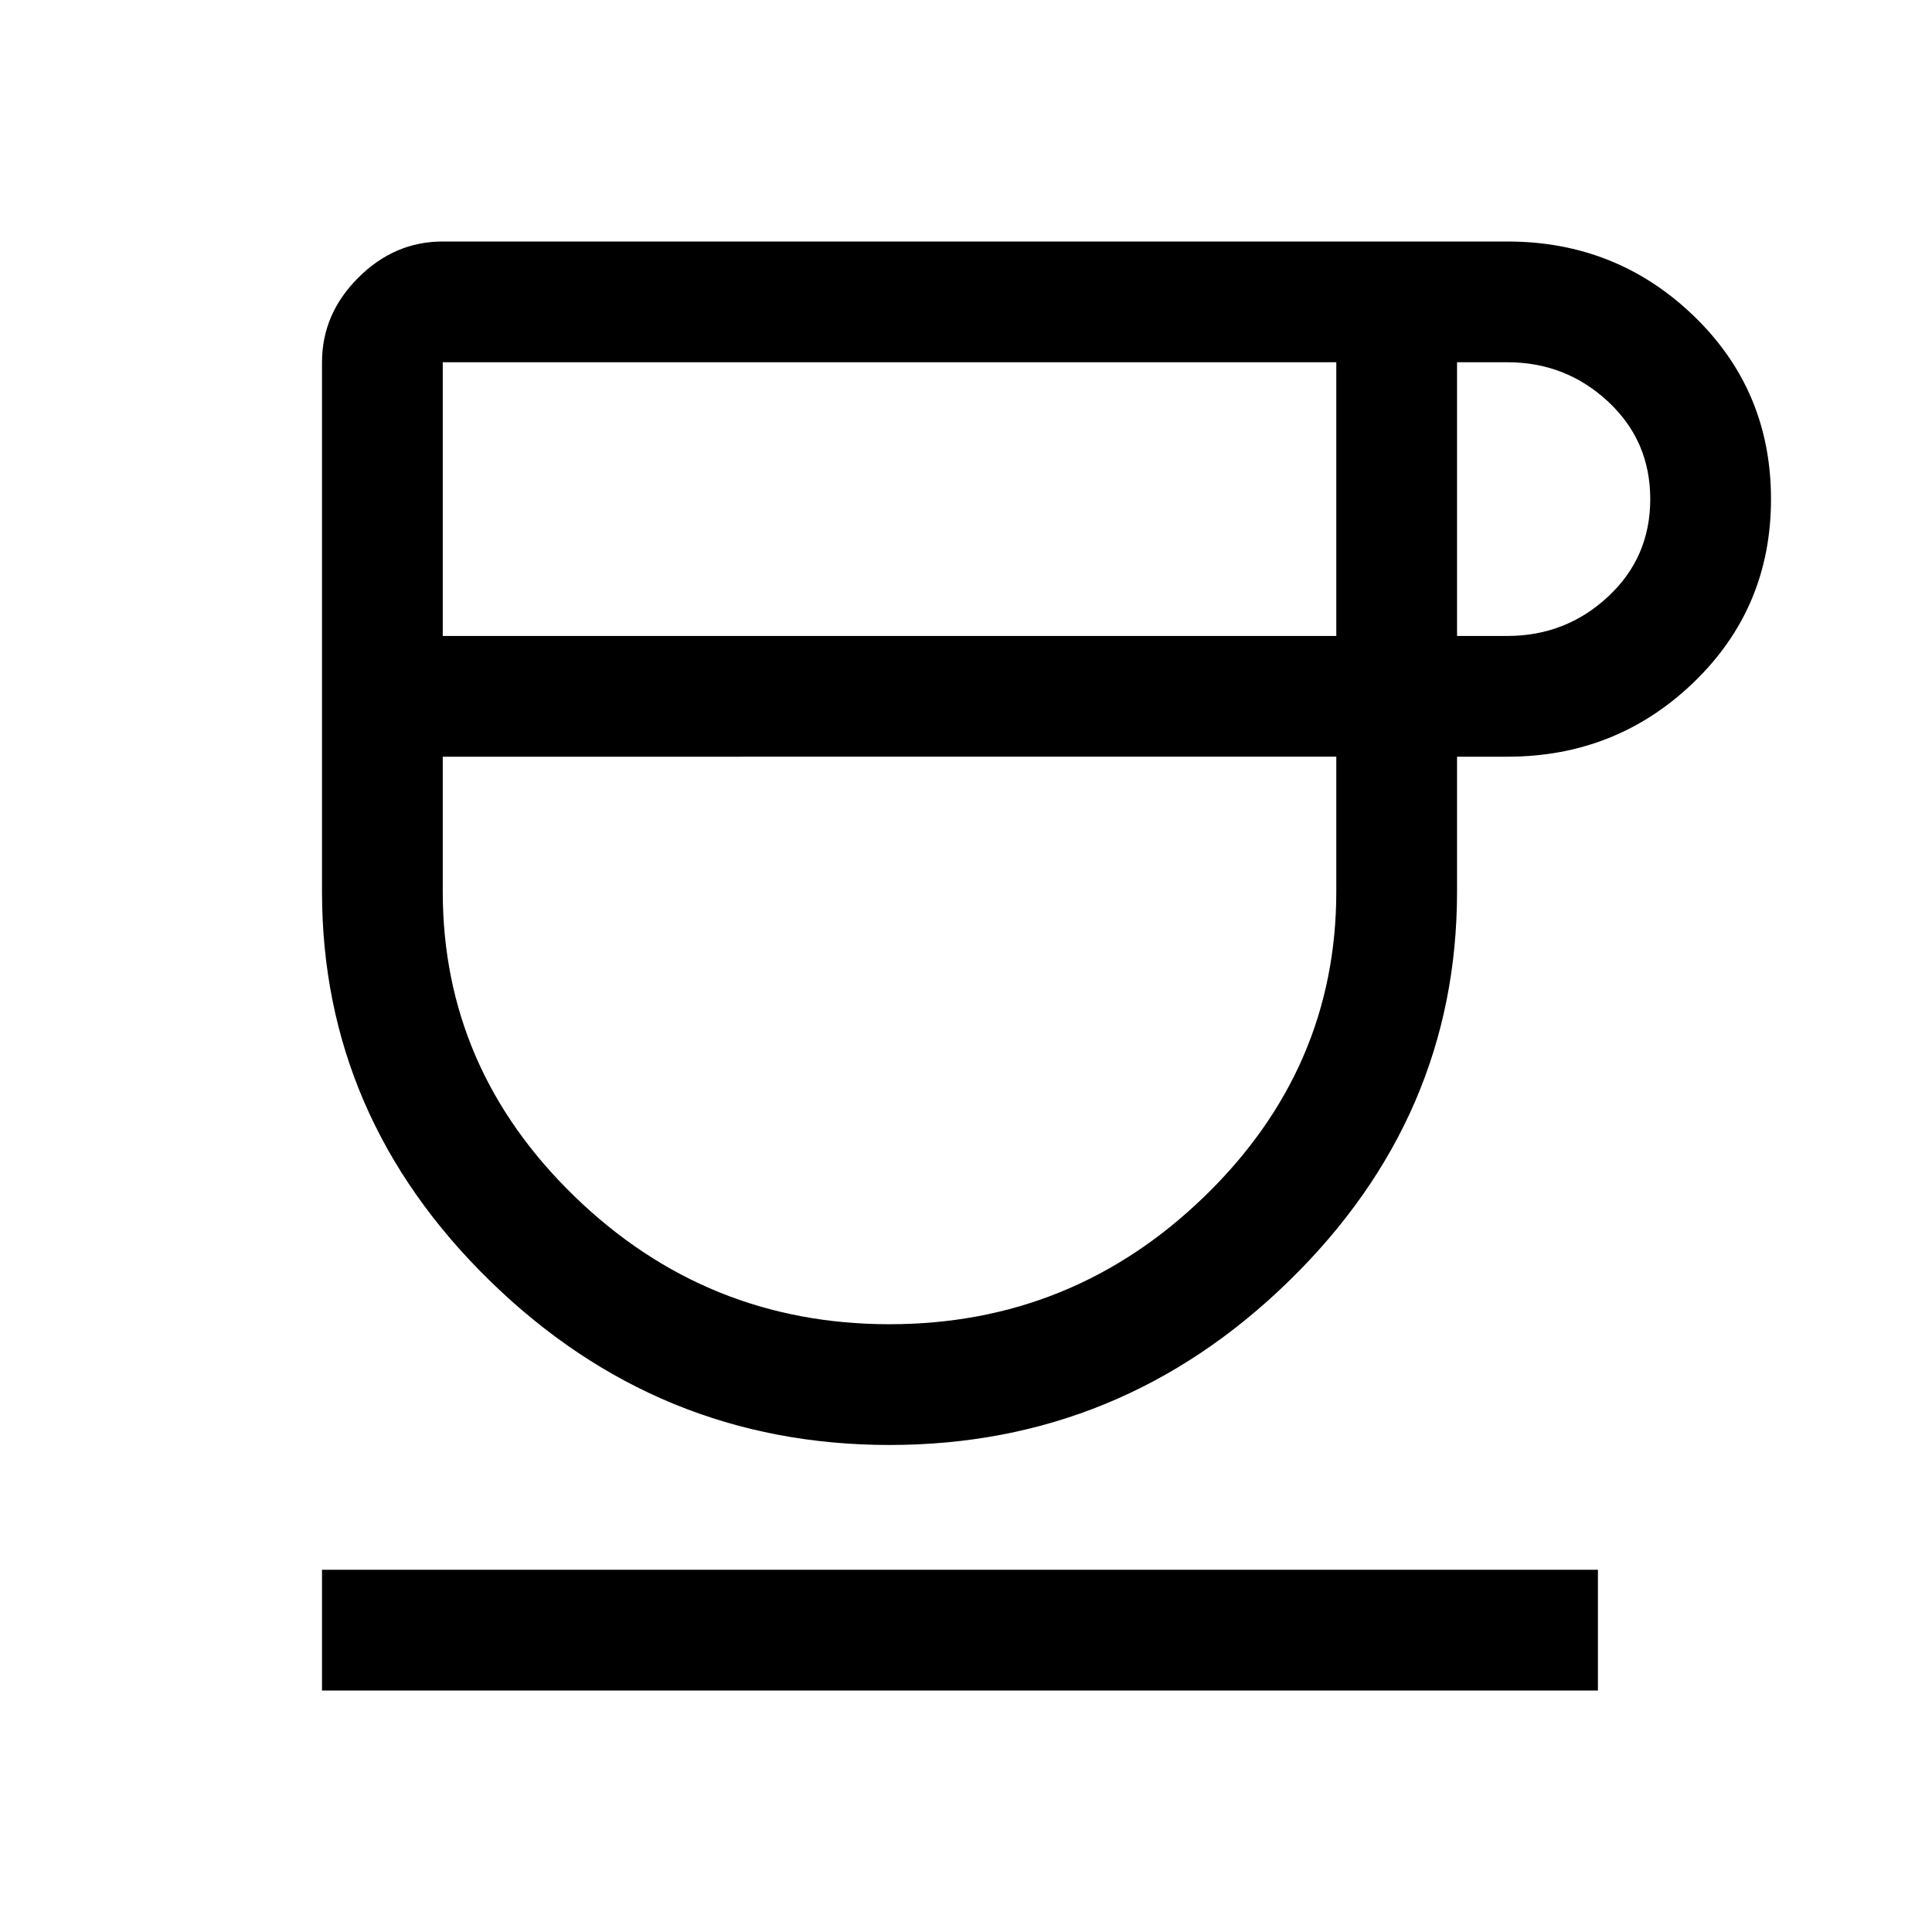
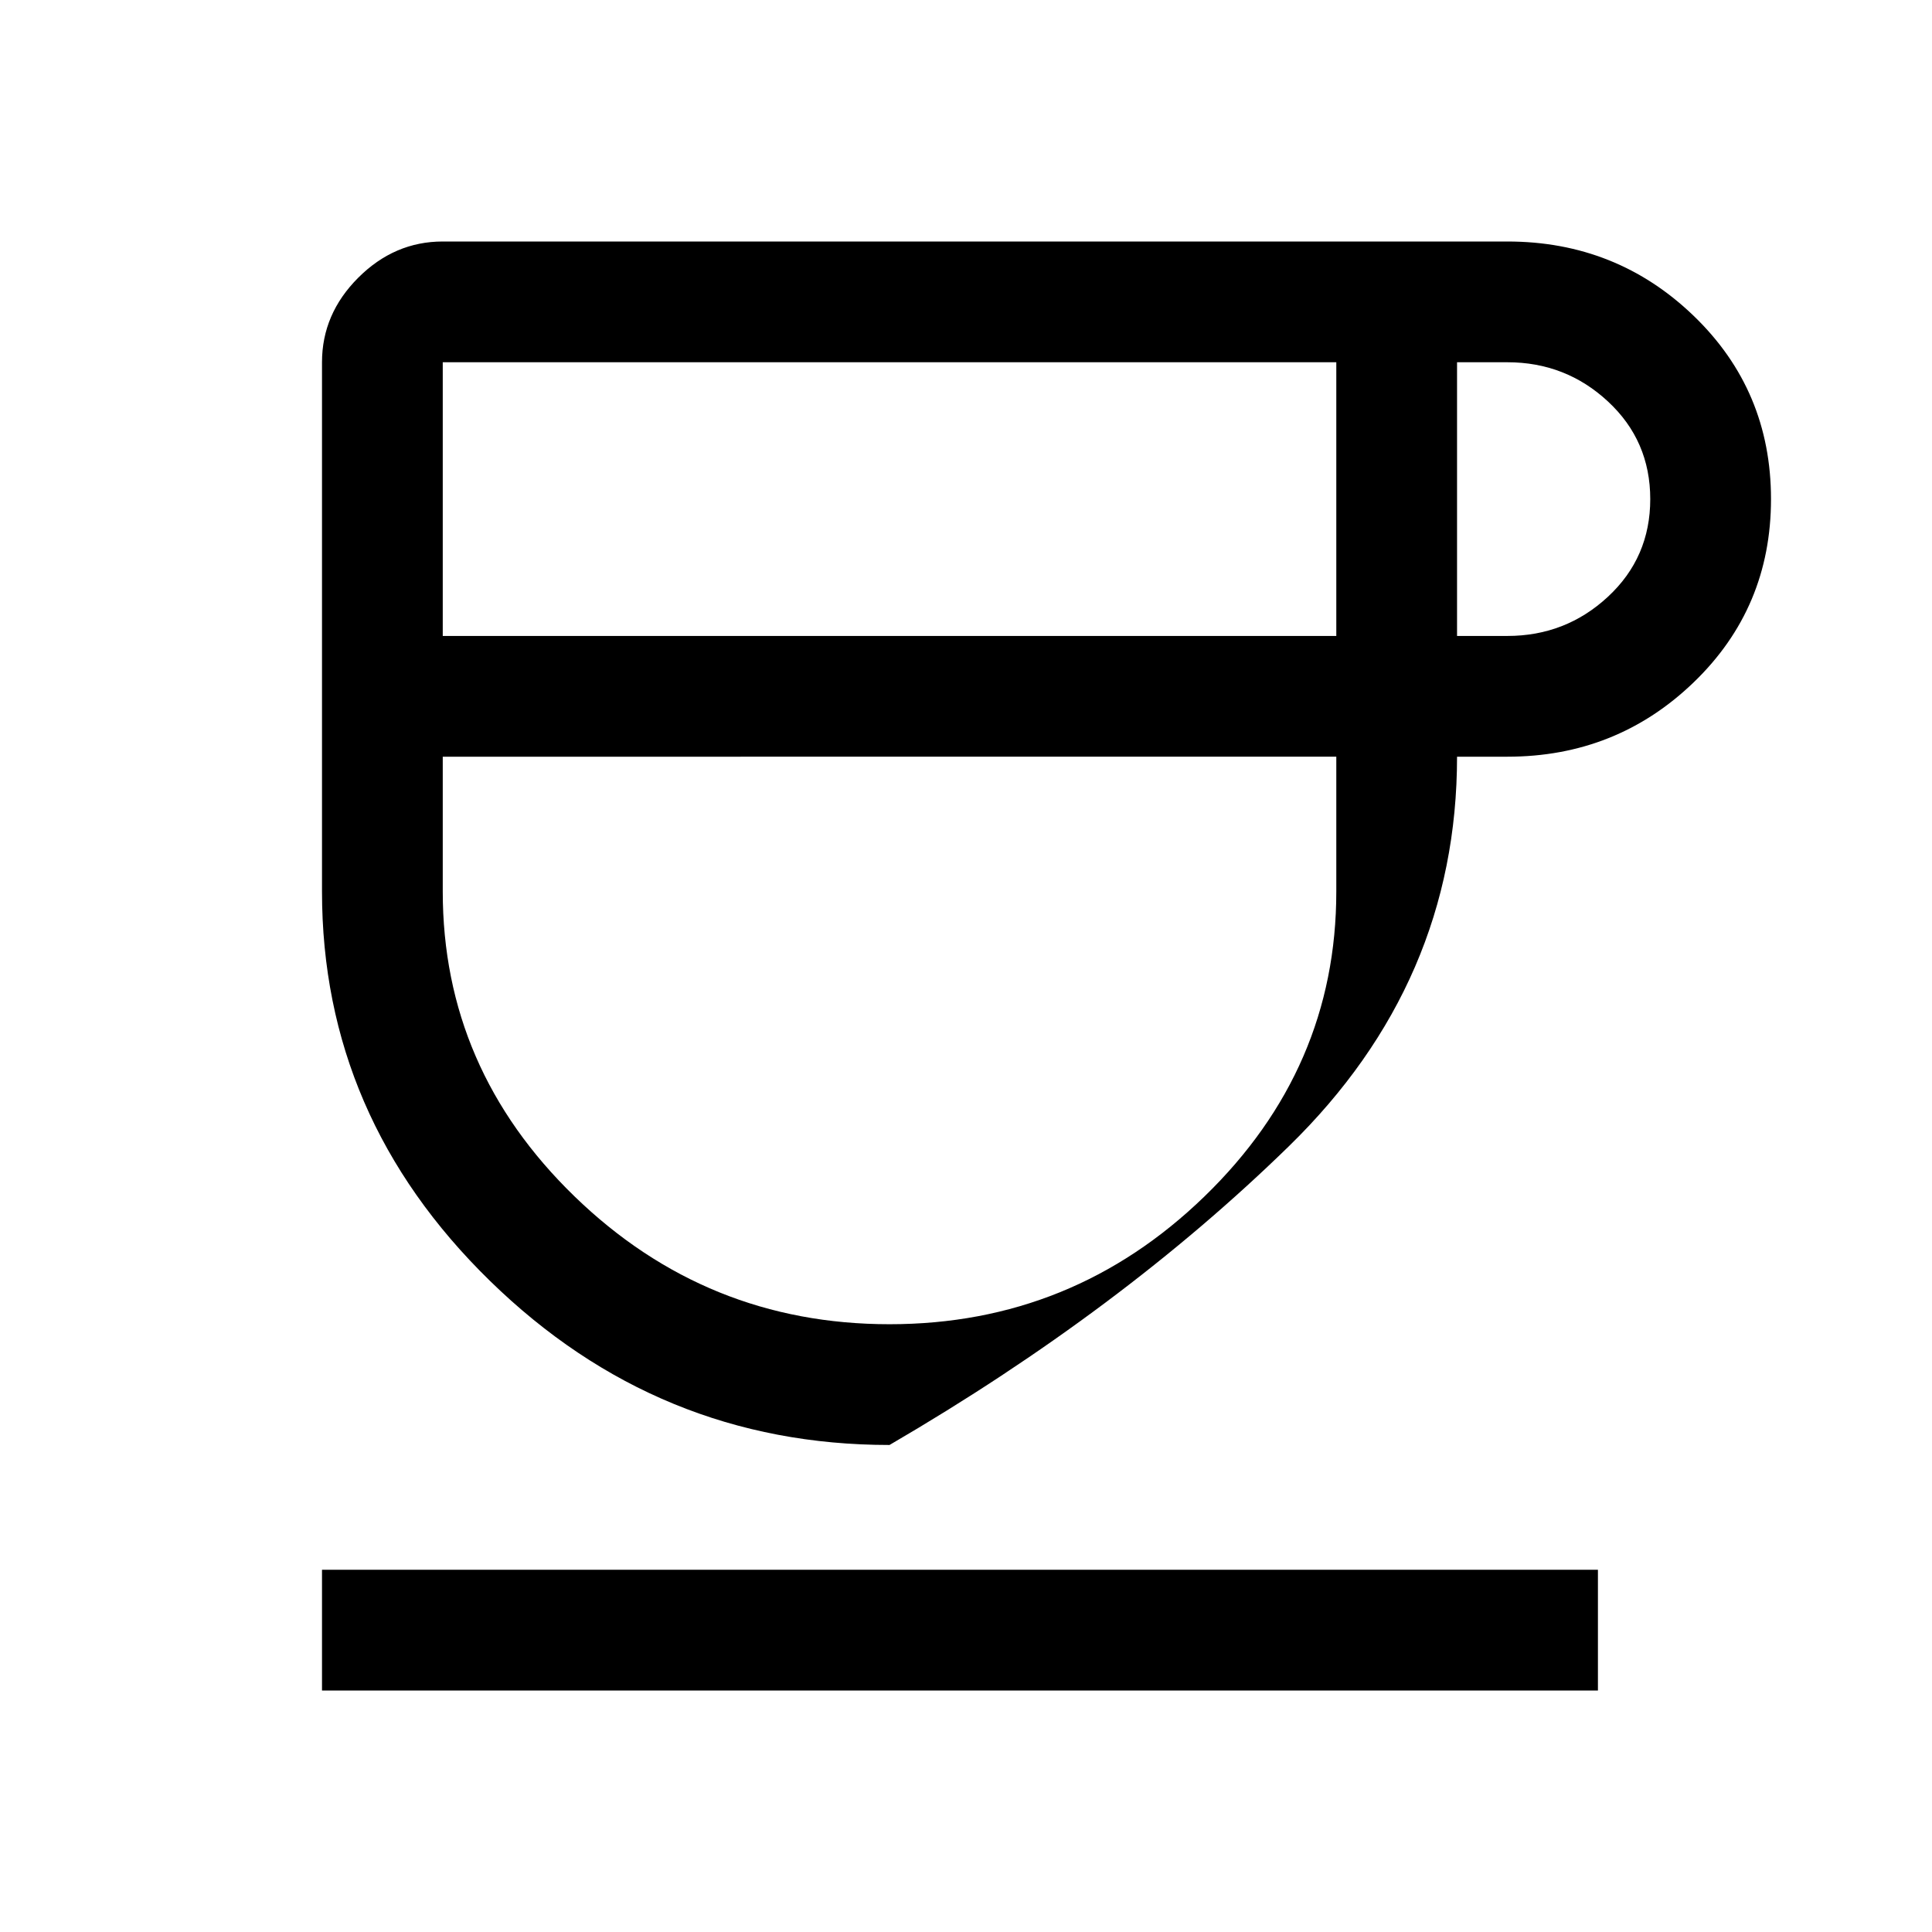
<svg xmlns="http://www.w3.org/2000/svg" height="48" viewBox="0 96 960 960" width="48">
-   <path d="M442 814q-115 0-198.5-81.5T160 539V276q0-24 18-42t42-18h529q54.271 0 92.636 37Q880 290 880 344t-38.364 91Q803.271 472 749 472h-25v67q0 112-83.5 193.5T442 814ZM220 412h444V276H220v136Zm222 342q91 0 156.5-63.5T664 539v-67H220v67q0 88 65.5 151.5T442 754Zm282-342h25q29 0 50-19.5t21-48.5q0-29-21-48.5T749 276h-25v136ZM160 936v-60h634v60H160Zm282-464Z" />
+   <path d="M442 814q-115 0-198.5-81.5T160 539V276q0-24 18-42t42-18h529q54.271 0 92.636 37Q880 290 880 344t-38.364 91Q803.271 472 749 472h-25q0 112-83.5 193.5T442 814ZM220 412h444V276H220v136Zm222 342q91 0 156.5-63.5T664 539v-67H220v67q0 88 65.5 151.5T442 754Zm282-342h25q29 0 50-19.5t21-48.5q0-29-21-48.5T749 276h-25v136ZM160 936v-60h634v60H160Zm282-464Z" />
</svg>